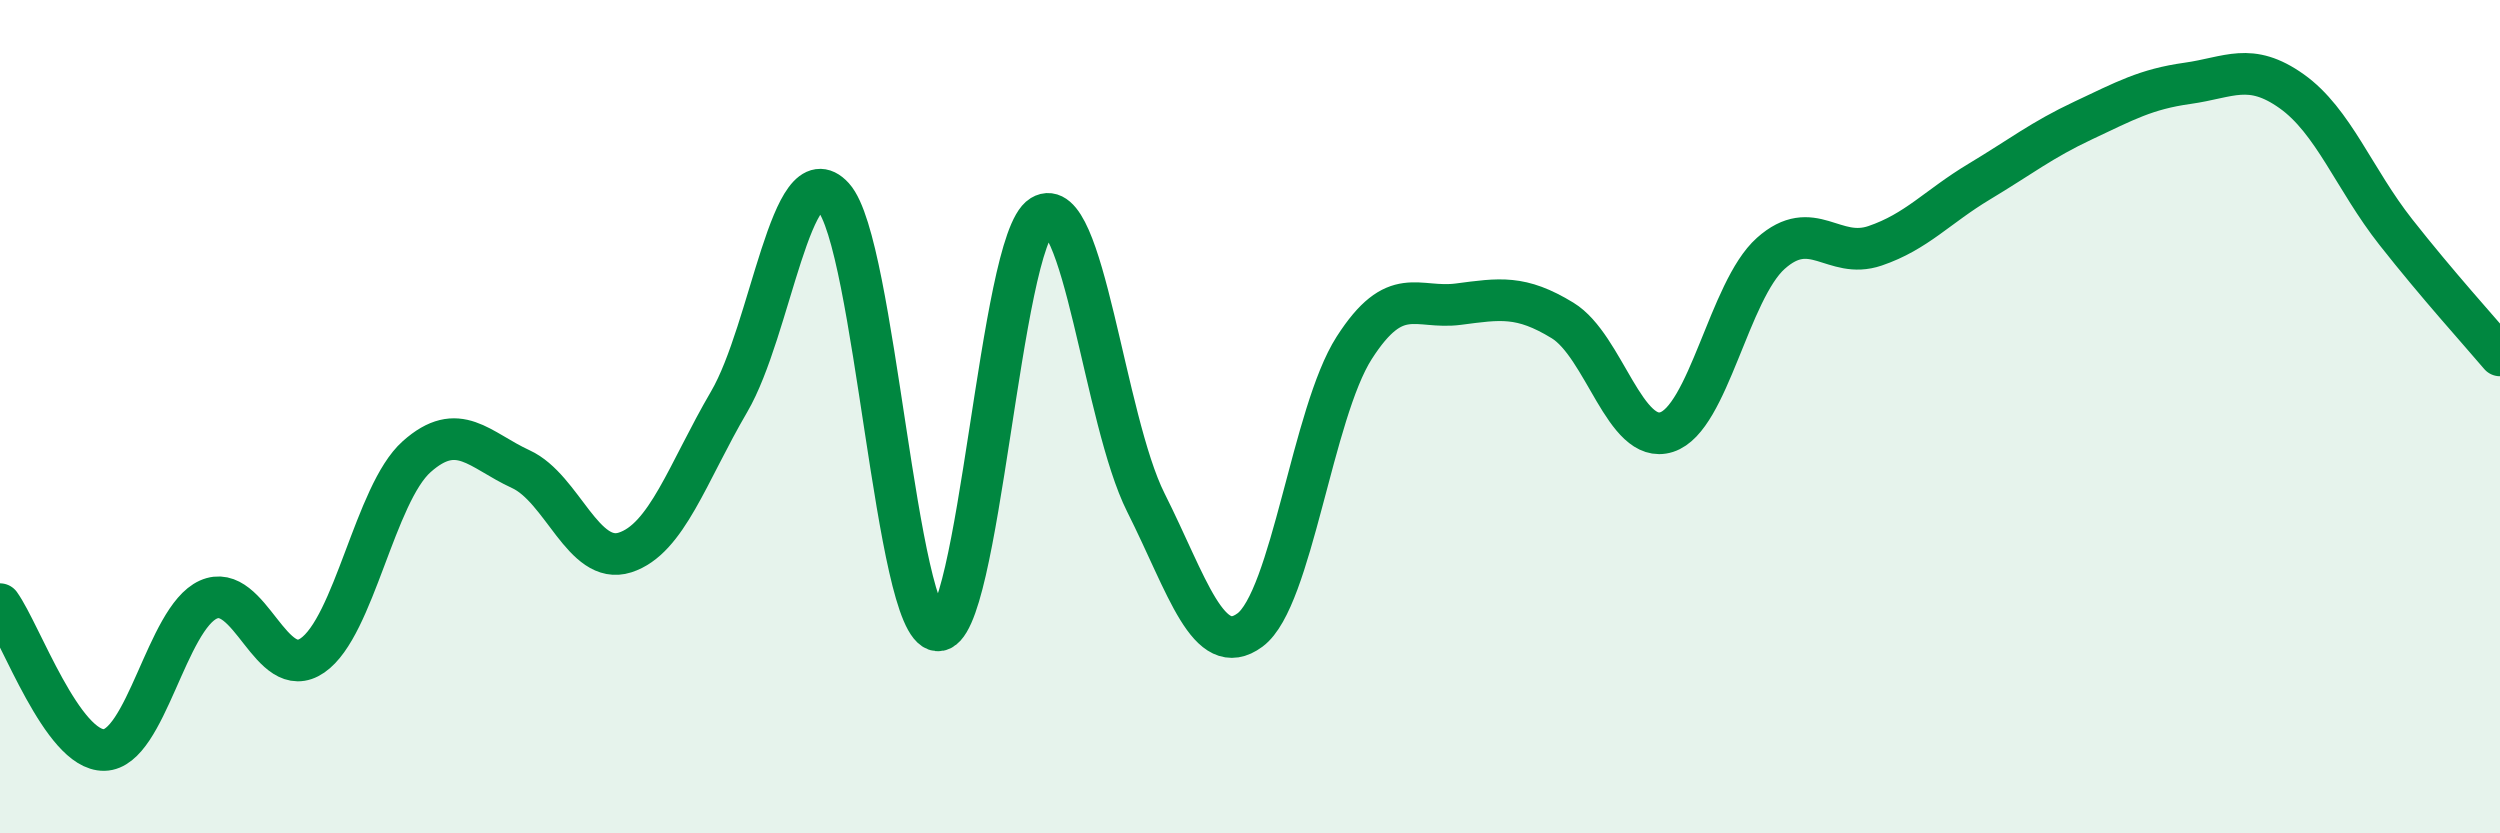
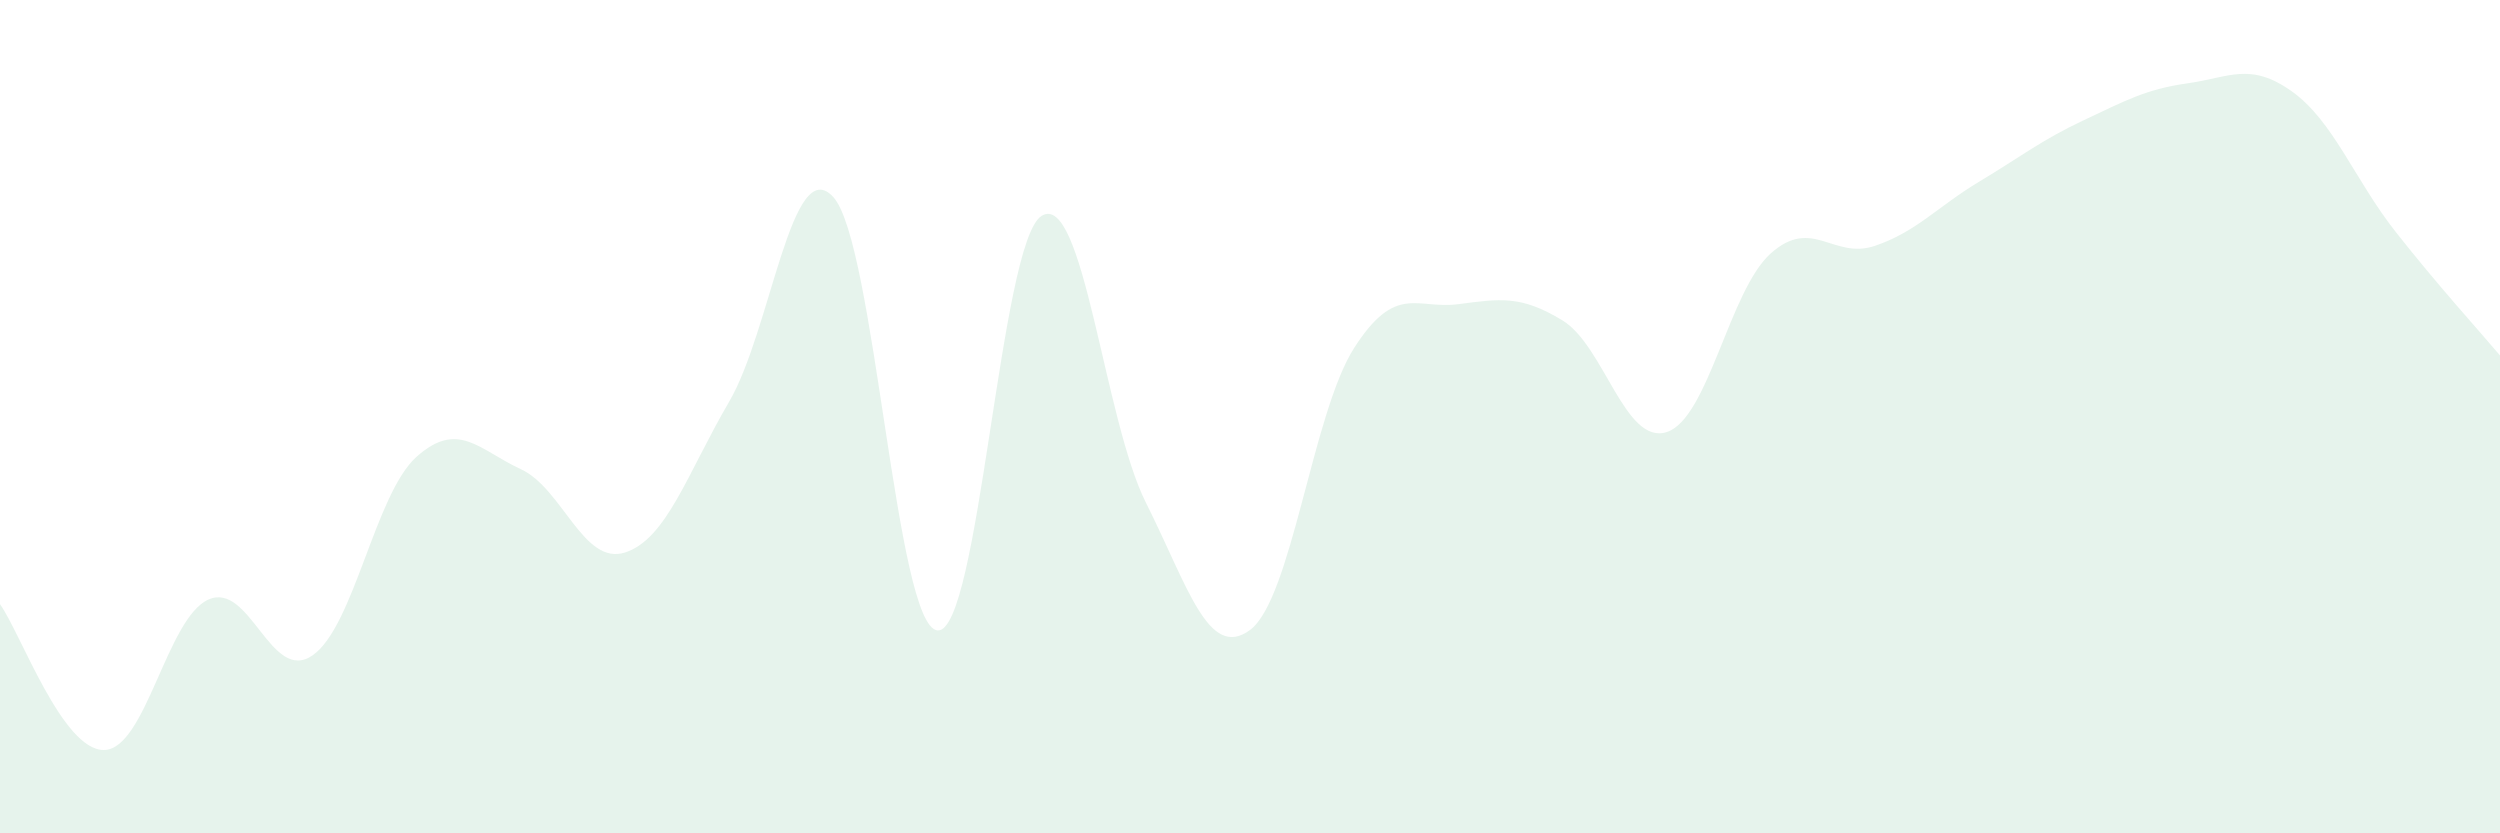
<svg xmlns="http://www.w3.org/2000/svg" width="60" height="20" viewBox="0 0 60 20">
  <path d="M 0,14.5 C 0.5,15.2 1.5,18.02 2.5,18 C 3.5,17.98 4,14.84 5,14.39 C 6,13.94 6.5,16.42 7.5,15.73 C 8.5,15.04 9,11.85 10,10.96 C 11,10.07 11.5,10.8 12.5,11.26 C 13.5,11.72 14,13.58 15,13.26 C 16,12.94 16.5,11.35 17.5,9.64 C 18.5,7.93 19,3.63 20,4.73 C 21,5.83 21.5,15.04 22.5,15.13 C 23.5,15.22 24,5.79 25,5.18 C 26,4.57 26.5,10.07 27.5,12.06 C 28.5,14.05 29,15.86 30,15.12 C 31,14.38 31.5,9.91 32.5,8.35 C 33.5,6.79 34,7.43 35,7.3 C 36,7.17 36.5,7.08 37.5,7.69 C 38.5,8.3 39,10.69 40,10.37 C 41,10.05 41.5,6.97 42.5,6.08 C 43.5,5.19 44,6.24 45,5.9 C 46,5.56 46.5,4.96 47.5,4.36 C 48.5,3.76 49,3.36 50,2.89 C 51,2.42 51.5,2.14 52.5,2 C 53.5,1.86 54,1.48 55,2.19 C 56,2.9 56.5,4.3 57.5,5.57 C 58.5,6.84 59.5,7.94 60,8.53L60 20L0 20Z" fill="#008740" opacity="0.1" stroke-linecap="round" stroke-linejoin="round" />
-   <path d="M 0,14.5 C 0.5,15.2 1.5,18.02 2.5,18 C 3.5,17.98 4,14.84 5,14.39 C 6,13.94 6.5,16.42 7.5,15.73 C 8.5,15.04 9,11.85 10,10.96 C 11,10.07 11.5,10.8 12.5,11.26 C 13.5,11.72 14,13.58 15,13.26 C 16,12.94 16.5,11.35 17.5,9.64 C 18.5,7.93 19,3.63 20,4.73 C 21,5.83 21.5,15.04 22.5,15.13 C 23.5,15.22 24,5.79 25,5.18 C 26,4.57 26.5,10.07 27.5,12.06 C 28.5,14.05 29,15.86 30,15.12 C 31,14.38 31.5,9.91 32.5,8.35 C 33.5,6.79 34,7.43 35,7.3 C 36,7.17 36.5,7.08 37.5,7.69 C 38.5,8.3 39,10.69 40,10.37 C 41,10.05 41.5,6.97 42.5,6.08 C 43.5,5.19 44,6.24 45,5.9 C 46,5.56 46.5,4.96 47.5,4.36 C 48.5,3.76 49,3.36 50,2.89 C 51,2.42 51.5,2.14 52.5,2 C 53.5,1.86 54,1.48 55,2.19 C 56,2.9 56.5,4.3 57.5,5.57 C 58.5,6.84 59.5,7.94 60,8.53" stroke="#008740" stroke-width="1" fill="none" stroke-linecap="round" stroke-linejoin="round" />
</svg>